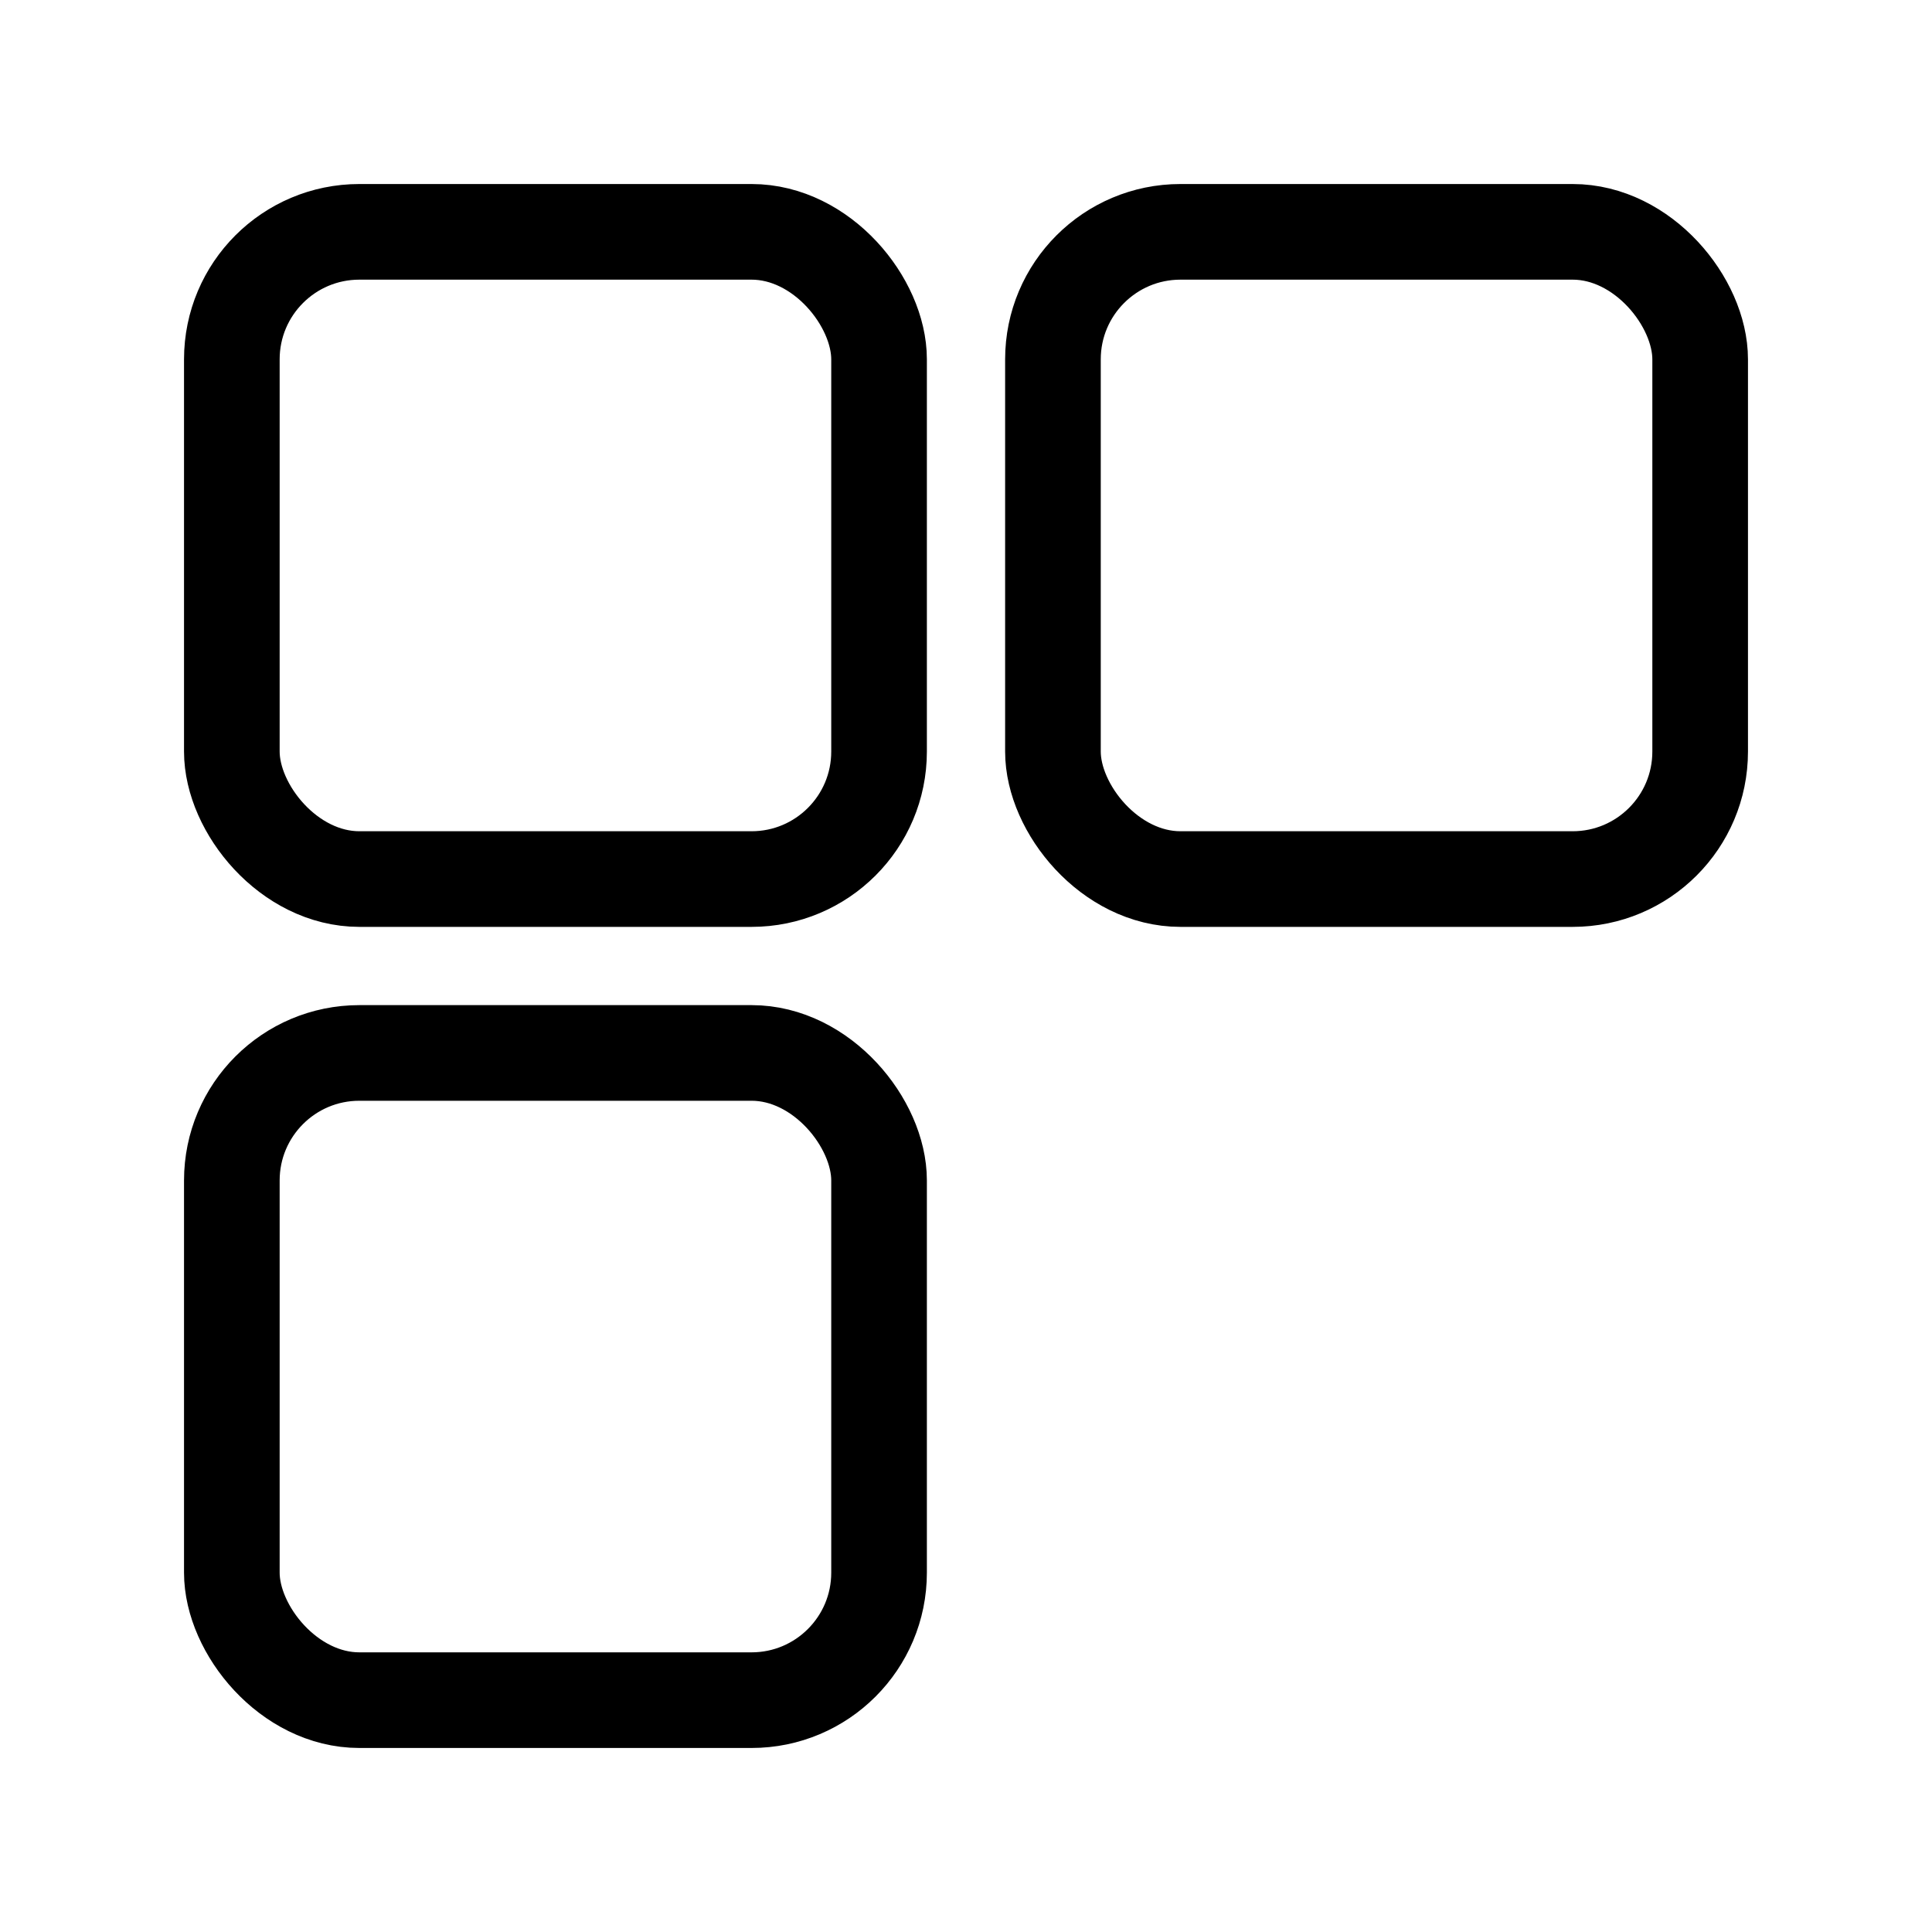
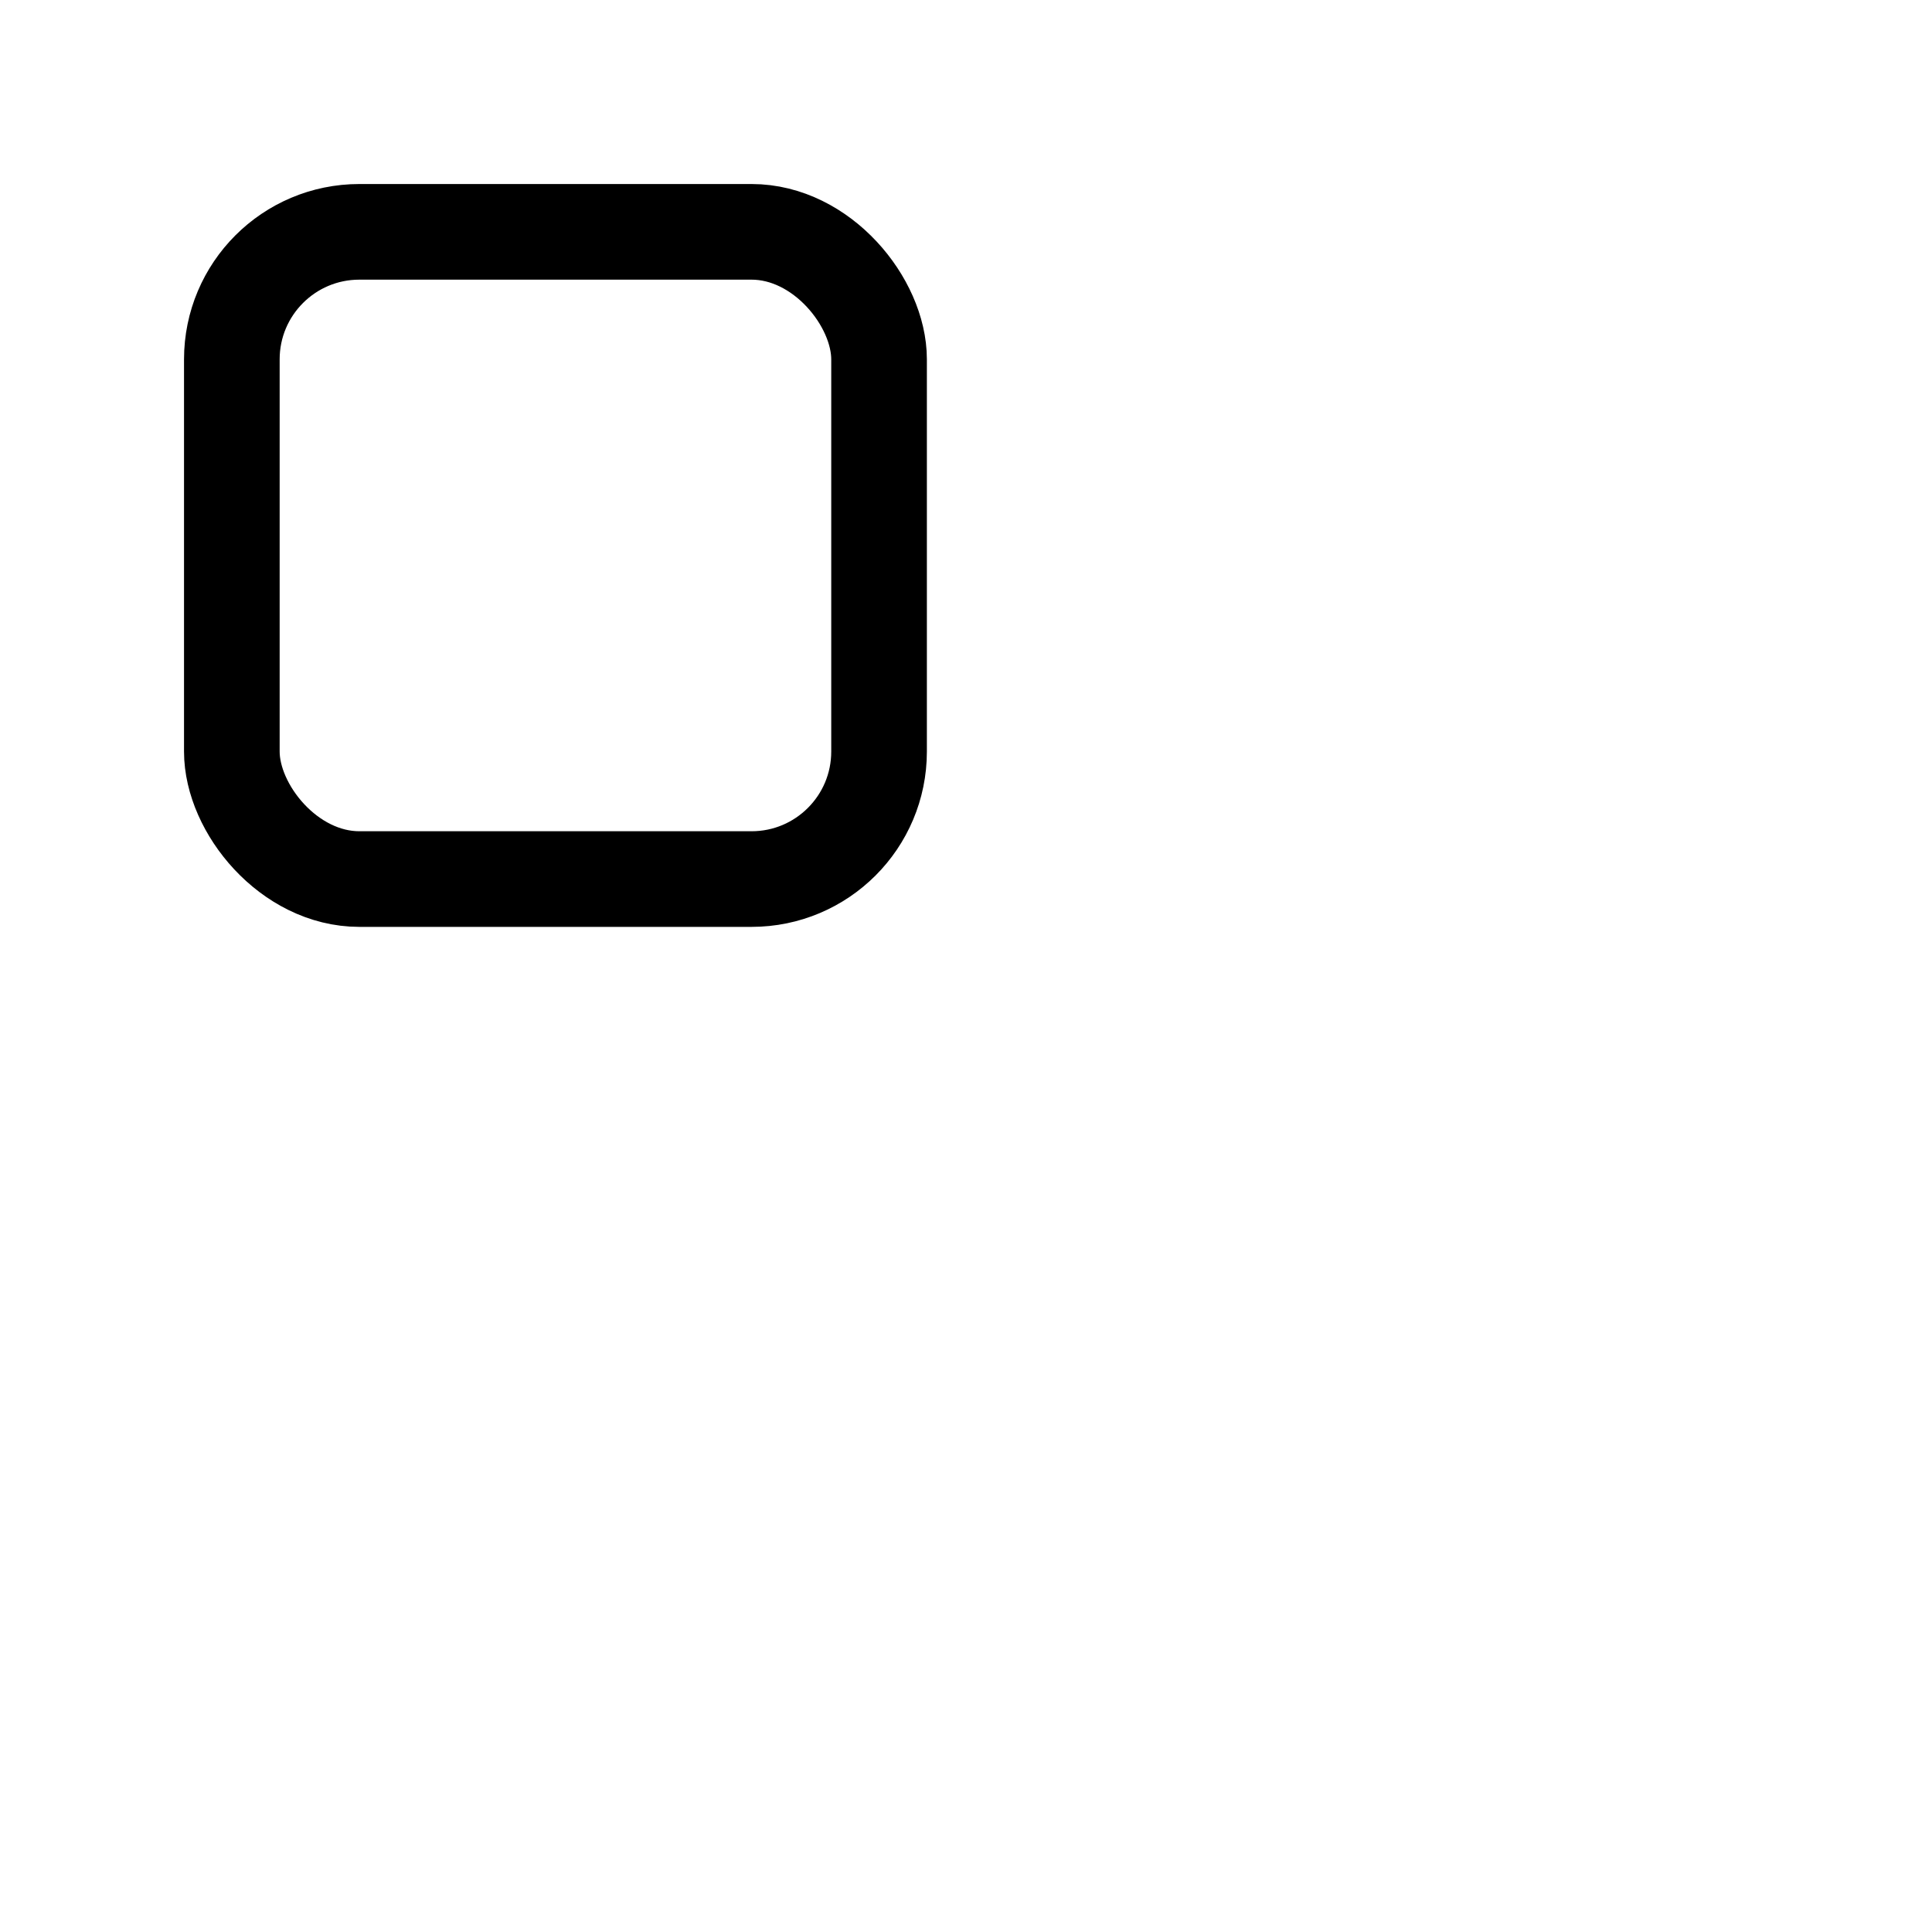
<svg xmlns="http://www.w3.org/2000/svg" viewBox="0 0 200 200">
  <g fill="none" stroke="#000000" stroke-width="9.9" stroke-linecap="round" stroke-linejoin="round">
    <rect x="24" y="24" width="67" height="67" rx="13.2" />
-     <rect x="109" y="24" width="67" height="67" rx="13.2" />
-     <rect x="24" y="109" width="67" height="67" rx="13.2" />
  </g>
</svg>